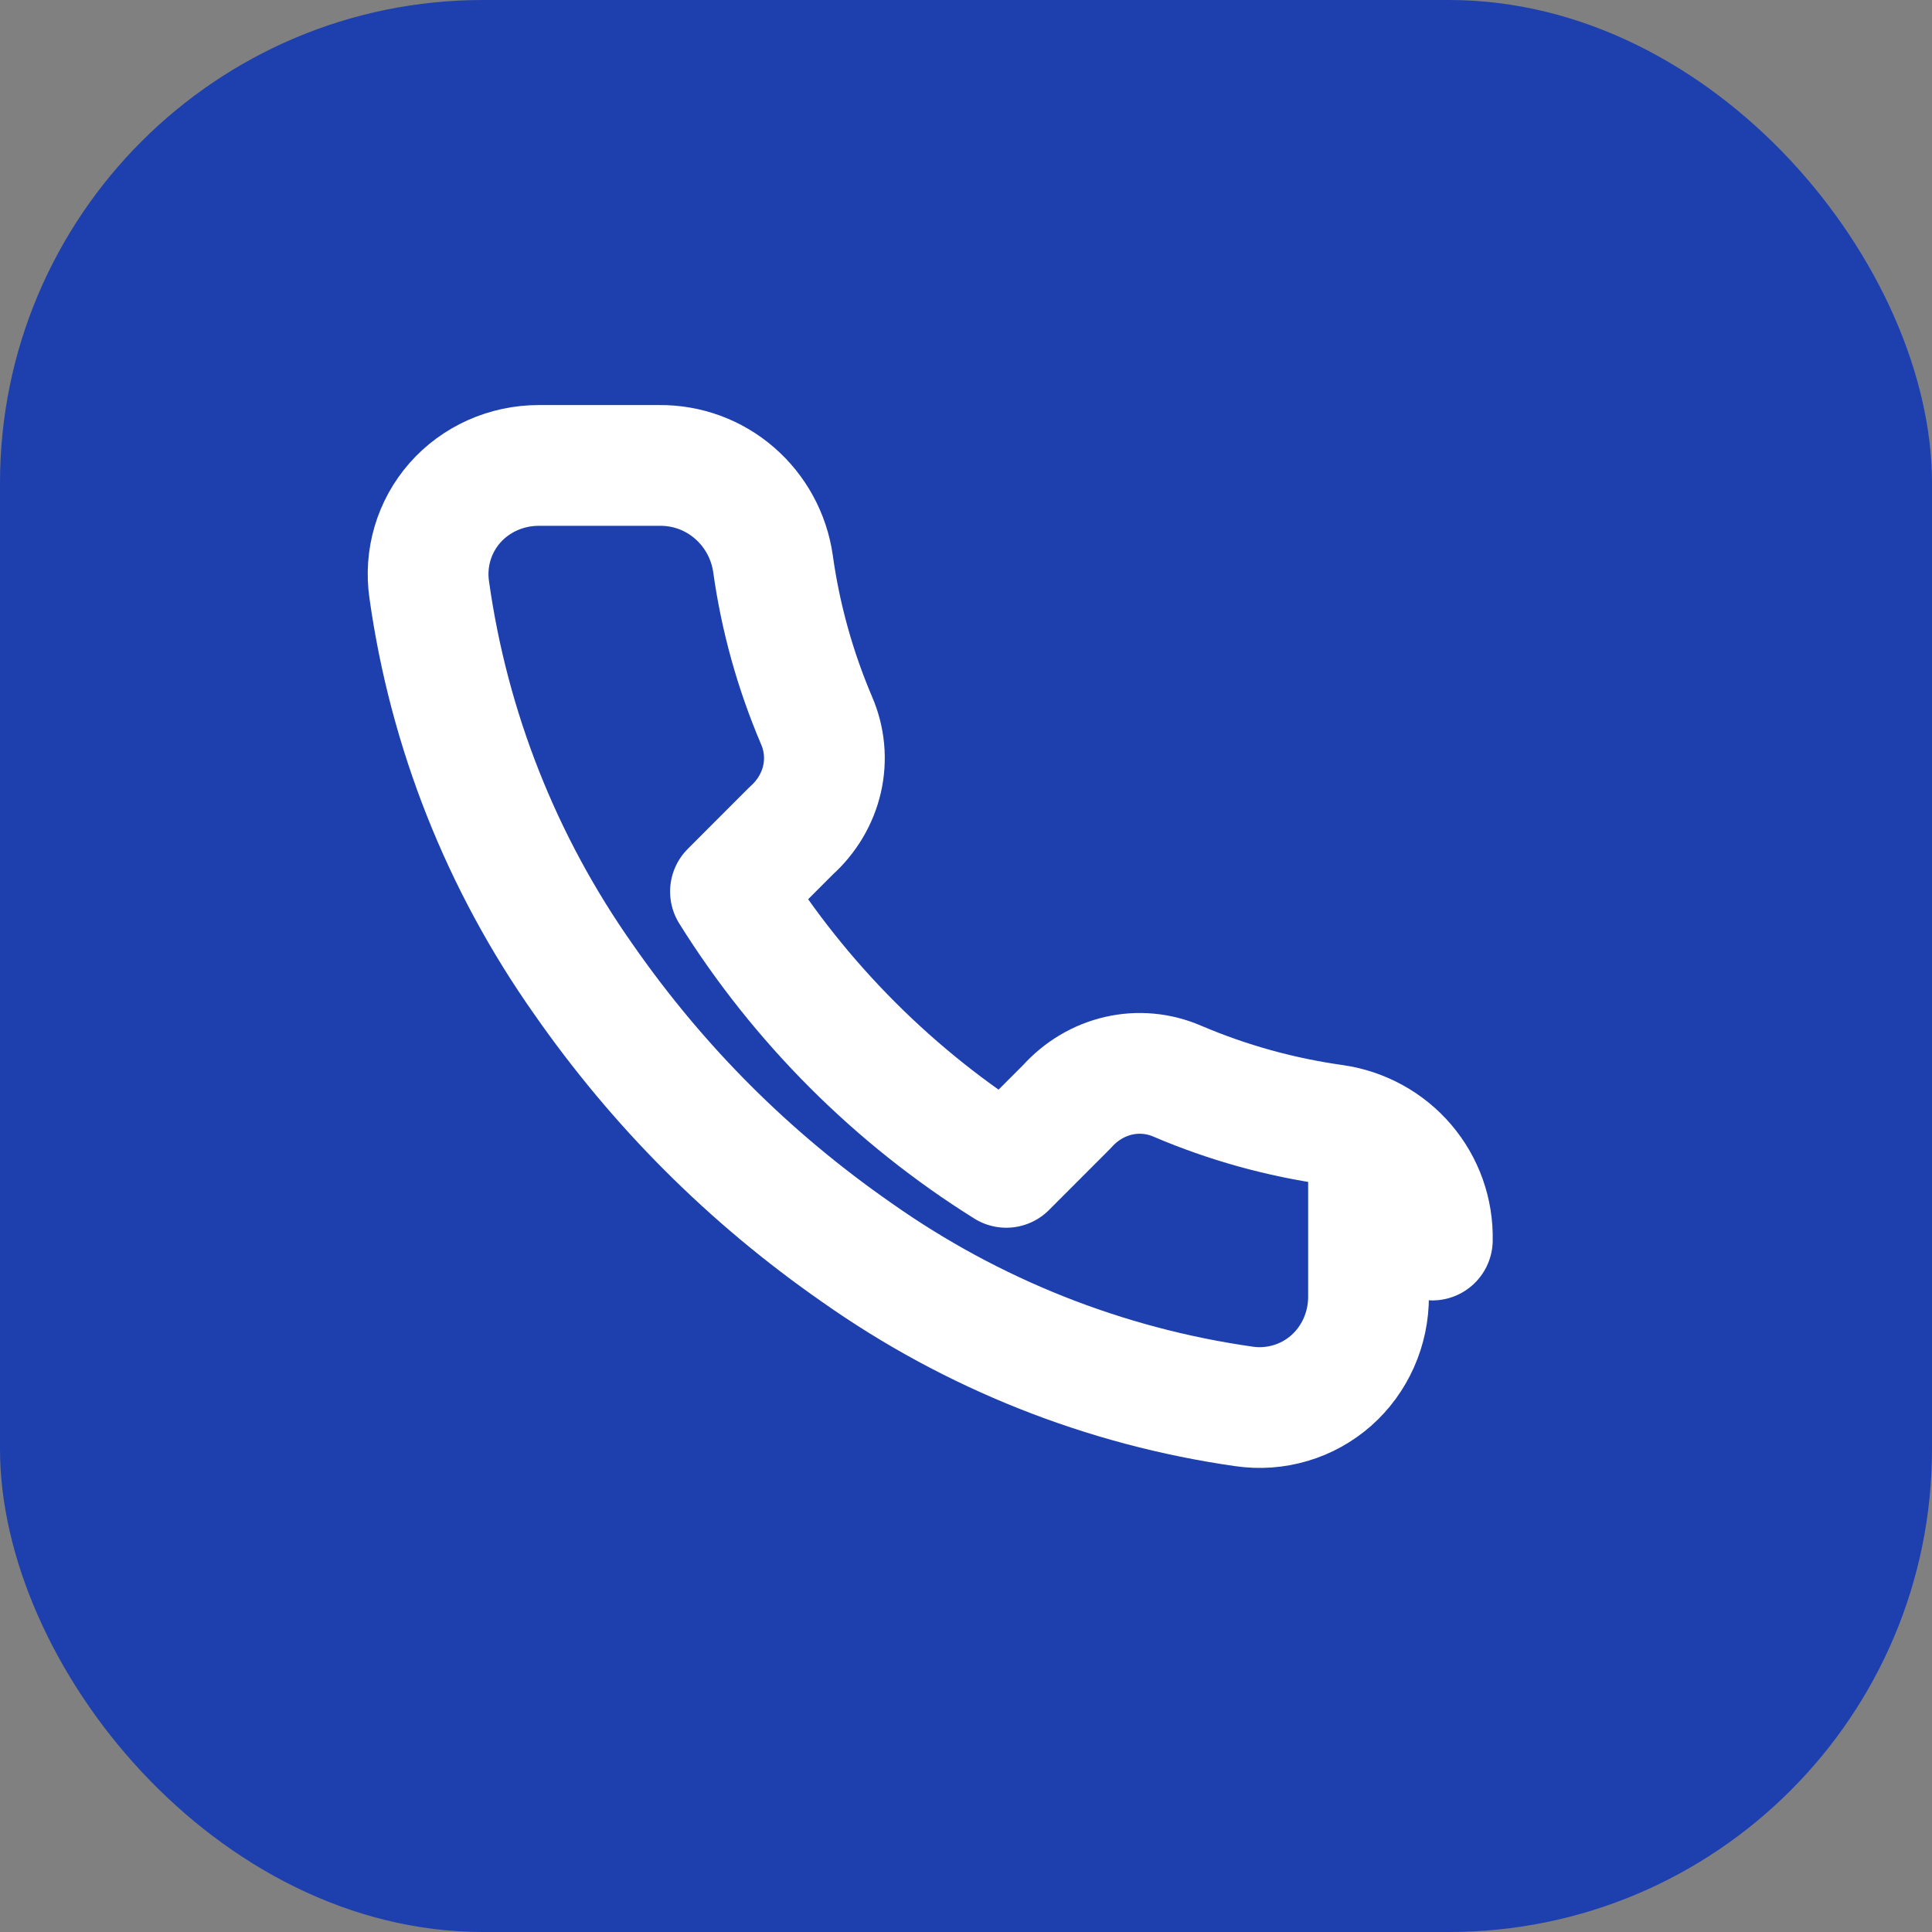
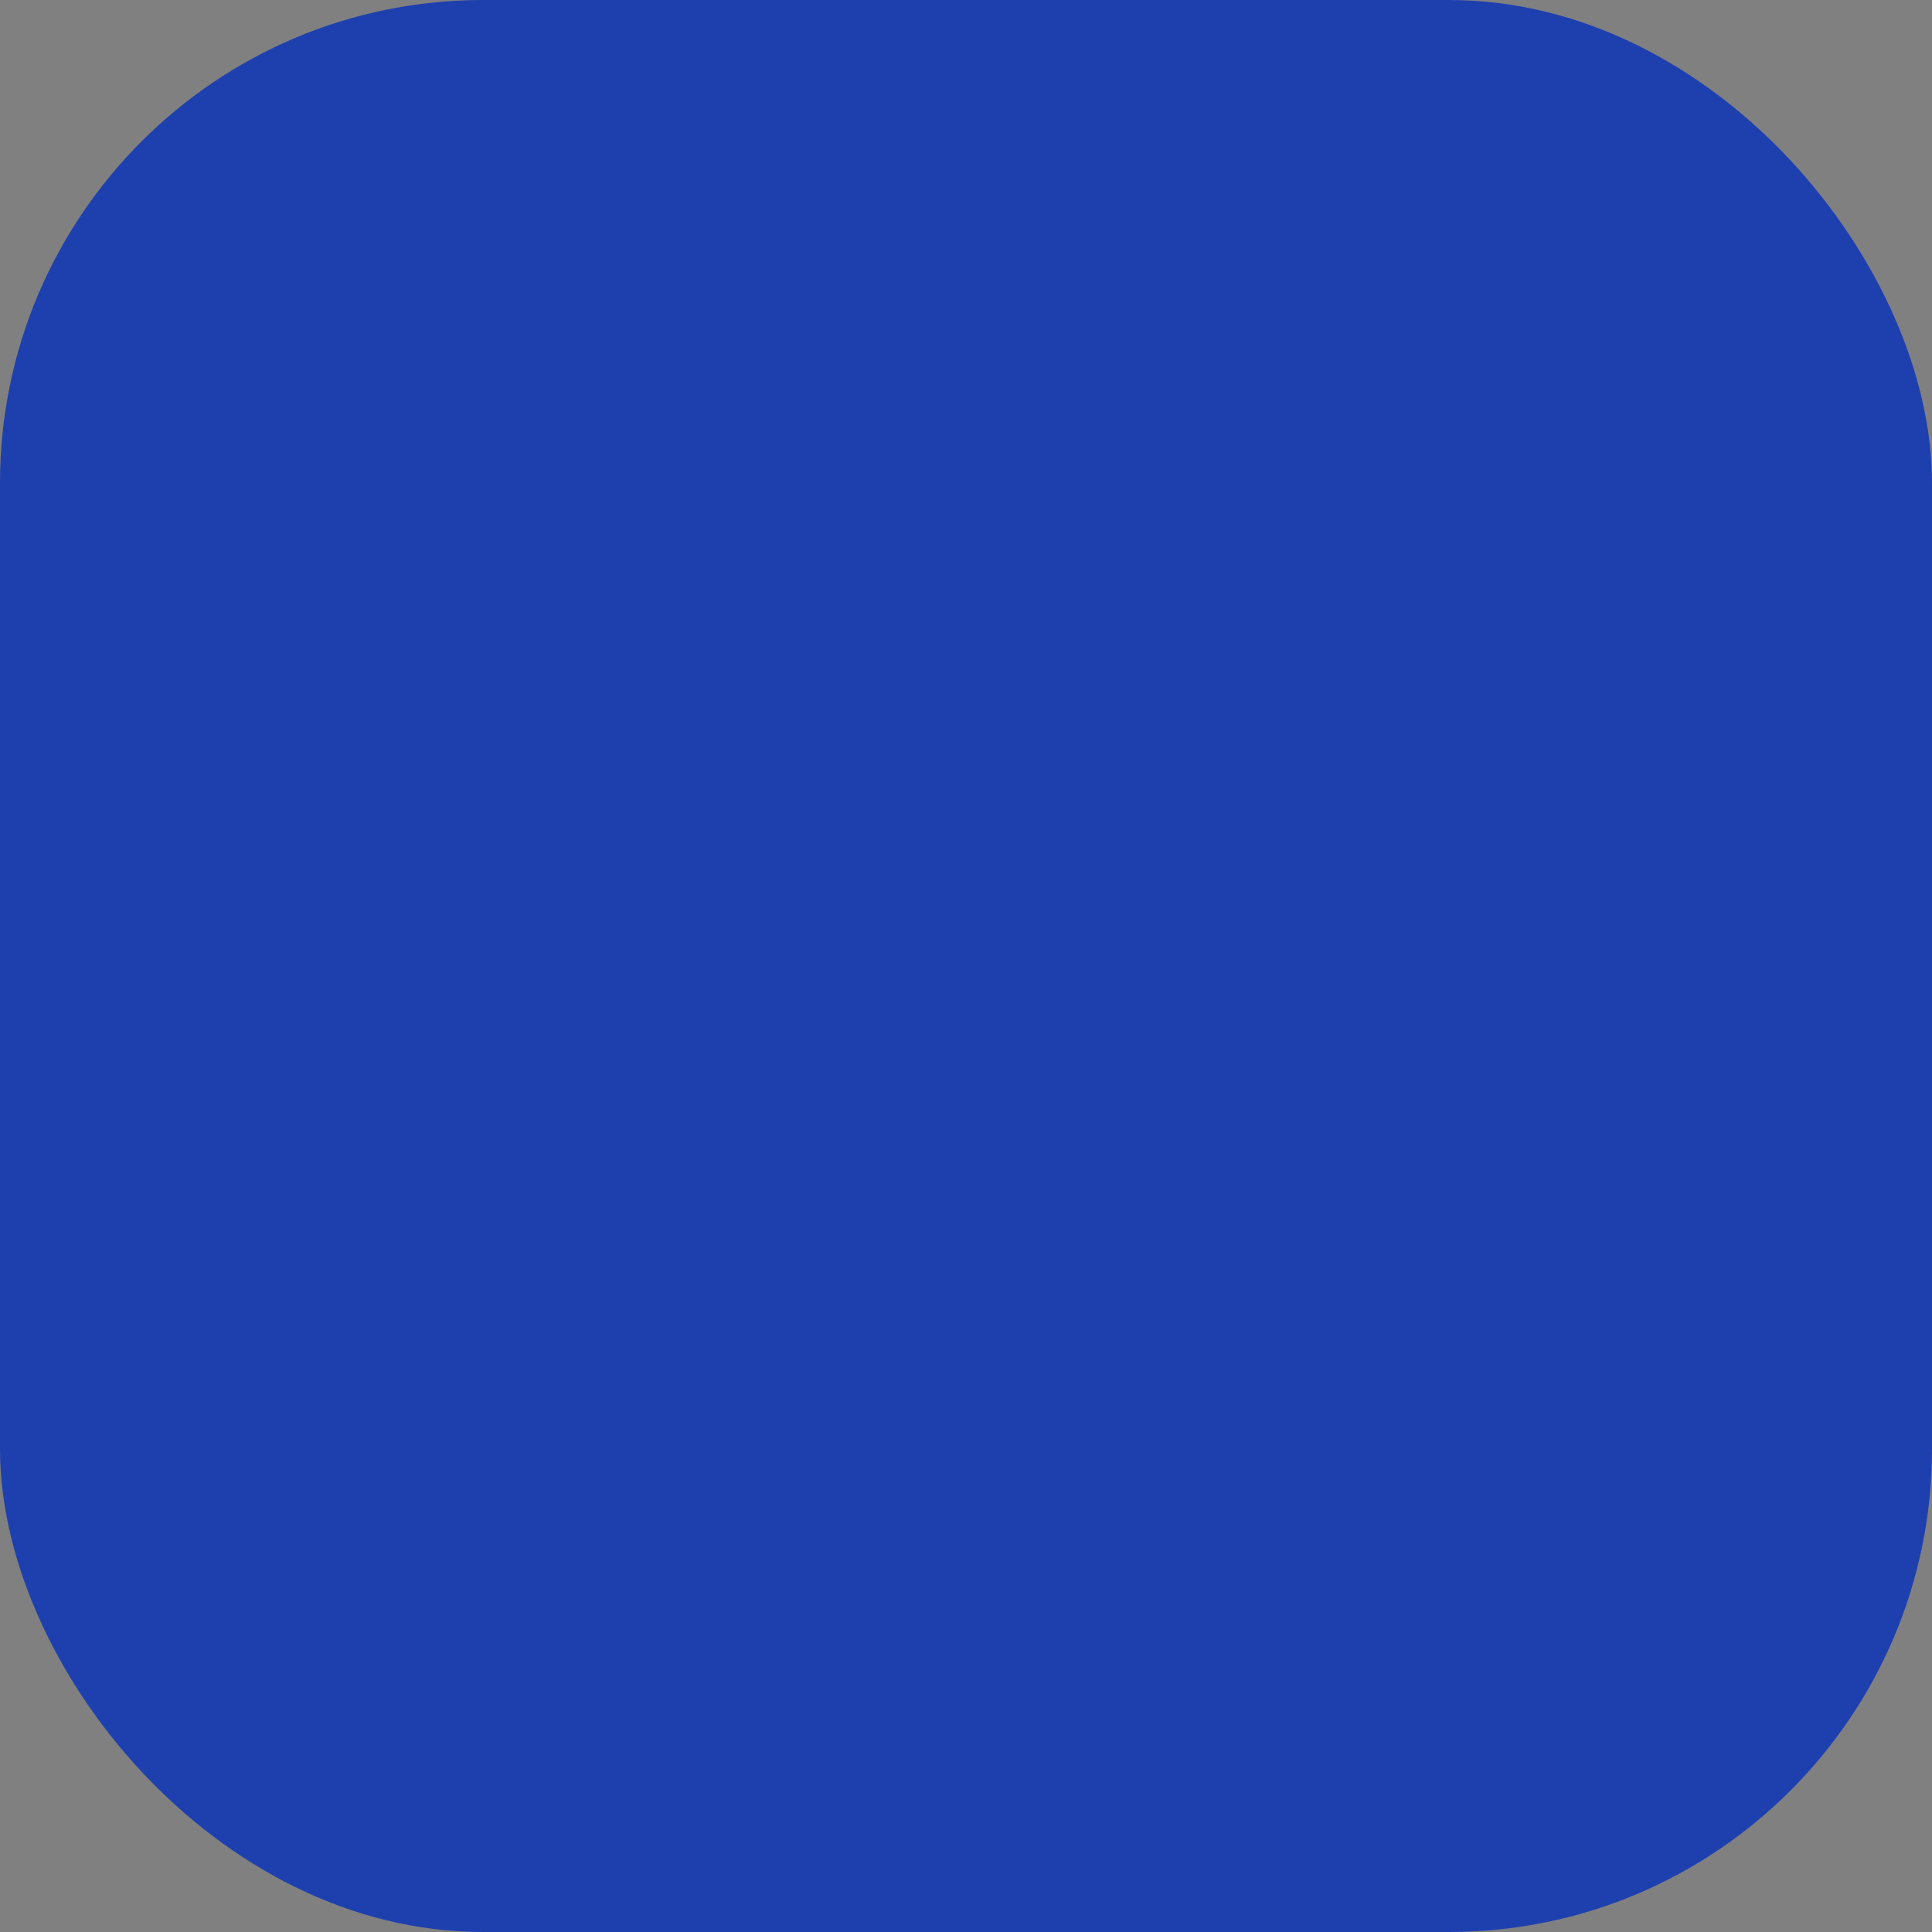
<svg xmlns="http://www.w3.org/2000/svg" width="32" height="32" viewBox="0 0 32 32" fill="none">
  <rect x="0" y="0" width="32" height="32" fill="#808080" stroke="none" />
  <rect width="32" height="32" rx="8" fill="#1E40AF" />
-   <path d="M22.667 19.473V21.473C22.668 21.738 22.613 22 22.506 22.241C22.399 22.481 22.243 22.695 22.048 22.867C21.852 23.039 21.623 23.166 21.375 23.239C21.126 23.313 20.865 23.332 20.608 23.295C18.298 22.967 16.099 22.093 14.185 20.741C12.407 19.503 10.902 17.998 9.664 16.22C8.308 14.297 7.434 12.087 7.109 9.765C7.072 9.509 7.091 9.249 7.164 9.001C7.237 8.754 7.363 8.525 7.534 8.33C7.705 8.135 7.918 7.979 8.157 7.872C8.397 7.765 8.658 7.709 8.923 7.709H10.923C11.378 7.705 11.82 7.866 12.165 8.166C12.511 8.465 12.738 8.882 12.803 9.335C12.927 10.226 13.169 11.098 13.524 11.931C13.658 12.239 13.69 12.579 13.615 12.906C13.54 13.232 13.362 13.53 13.104 13.761L12.099 14.767C13.252 16.613 14.821 18.181 16.667 19.335L17.672 18.329C17.903 18.071 18.201 17.893 18.528 17.818C18.854 17.743 19.194 17.775 19.503 17.909C20.335 18.264 21.207 18.506 22.099 18.631C22.556 18.696 22.977 18.926 23.277 19.278C23.577 19.63 23.735 20.078 23.724 20.539L22.667 19.473Z" stroke="white" stroke-width="2" stroke-linecap="round" stroke-linejoin="round" />
</svg>